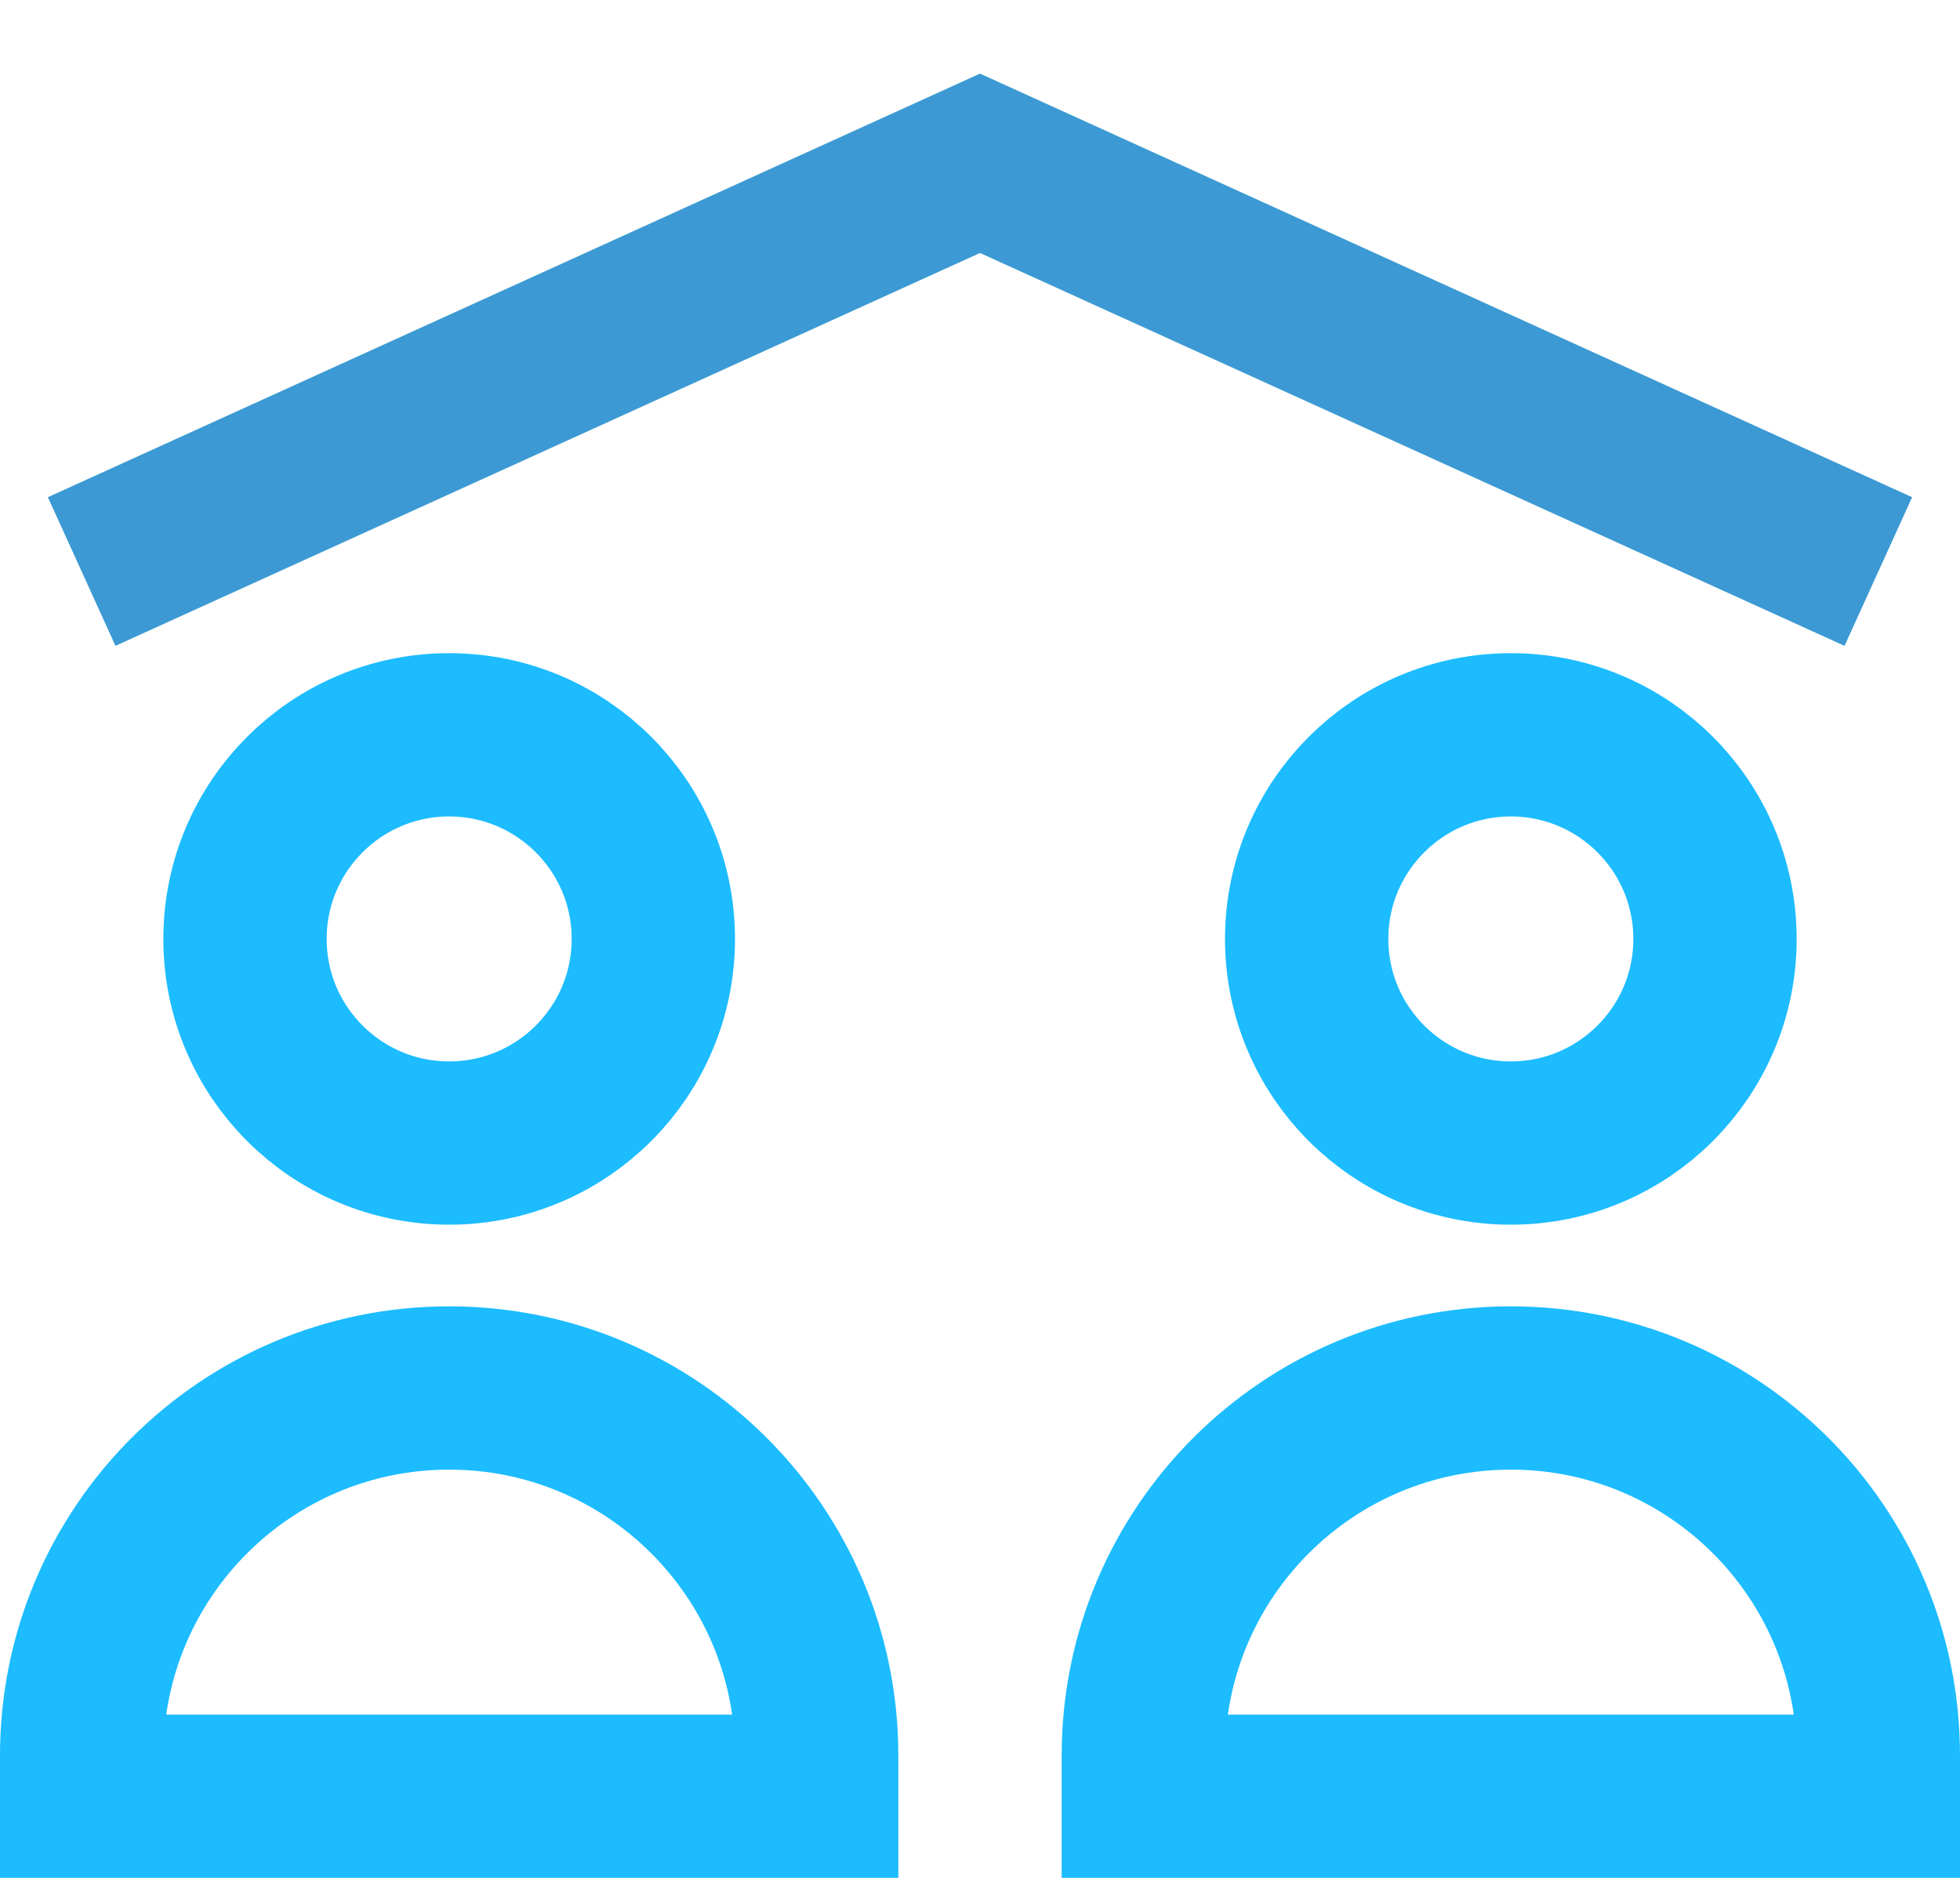
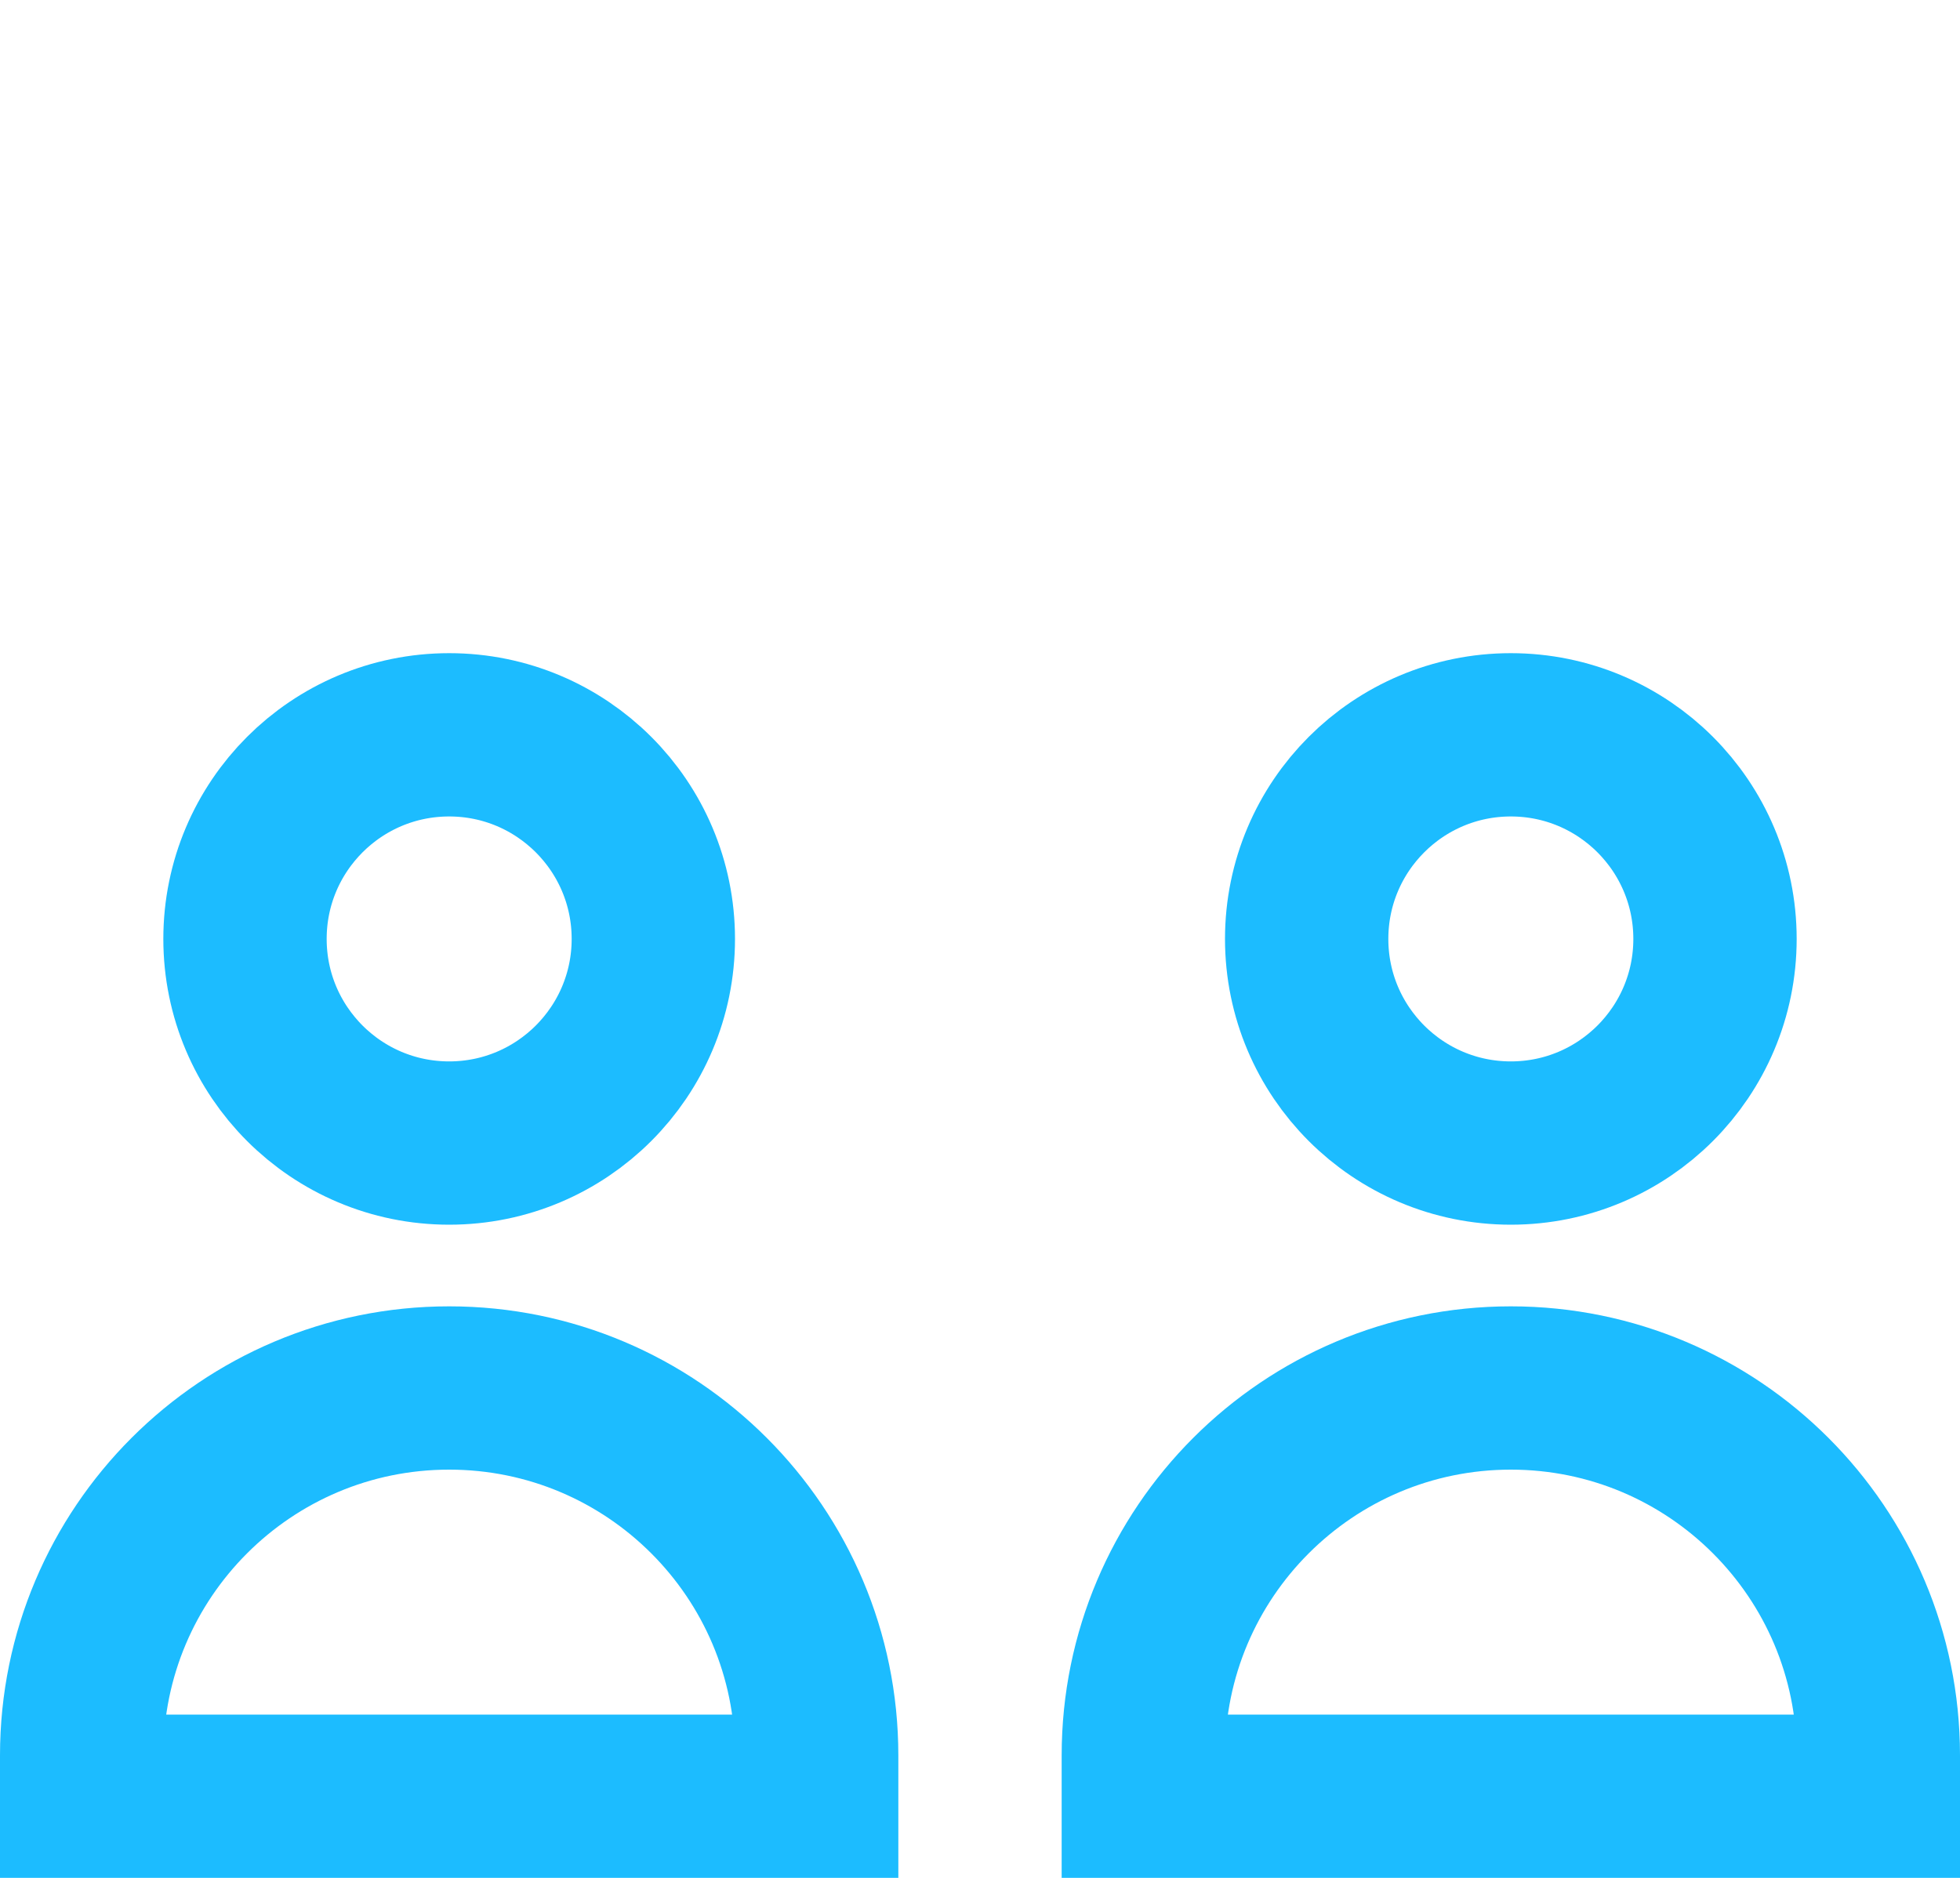
<svg xmlns="http://www.w3.org/2000/svg" width="24px" height="23px" viewBox="0 0 24 23">
  <title>family-roof</title>
  <g id="Page-1" stroke="none" stroke-width="1" fill="none" fill-rule="evenodd">
    <g id="family-roof" transform="translate(1, 2)" stroke-width="2">
-       <polyline id="Path" stroke="#3C99D4" points="0 5 11 0 22 5" />
      <path d="M4.5,15 L4.5,15 C2.015,15 0,17.015 0,19.5 L0,20 L9,20 L9,19.5 C9,17.015 6.985,15 4.5,15 Z" id="Path" stroke="#1CBCFF" stroke-linecap="square" />
      <circle id="Oval" stroke="#1CBCFF" stroke-linecap="square" cx="4.5" cy="9.5" r="2.5" />
-       <path d="M17.5,15 L17.5,15 C15.015,15 13,17.015 13,19.5 L13,20 L22,20 L22,19.5 C22,17.015 19.985,15 17.5,15 Z" id="Path" stroke="#1CBCFF" stroke-linecap="square" />
+       <path d="M17.5,15 C15.015,15 13,17.015 13,19.5 L13,20 L22,20 L22,19.5 C22,17.015 19.985,15 17.5,15 Z" id="Path" stroke="#1CBCFF" stroke-linecap="square" />
      <circle id="Oval" stroke="#1CBCFF" stroke-linecap="square" cx="17.5" cy="9.5" r="2.5" />
    </g>
  </g>
</svg>